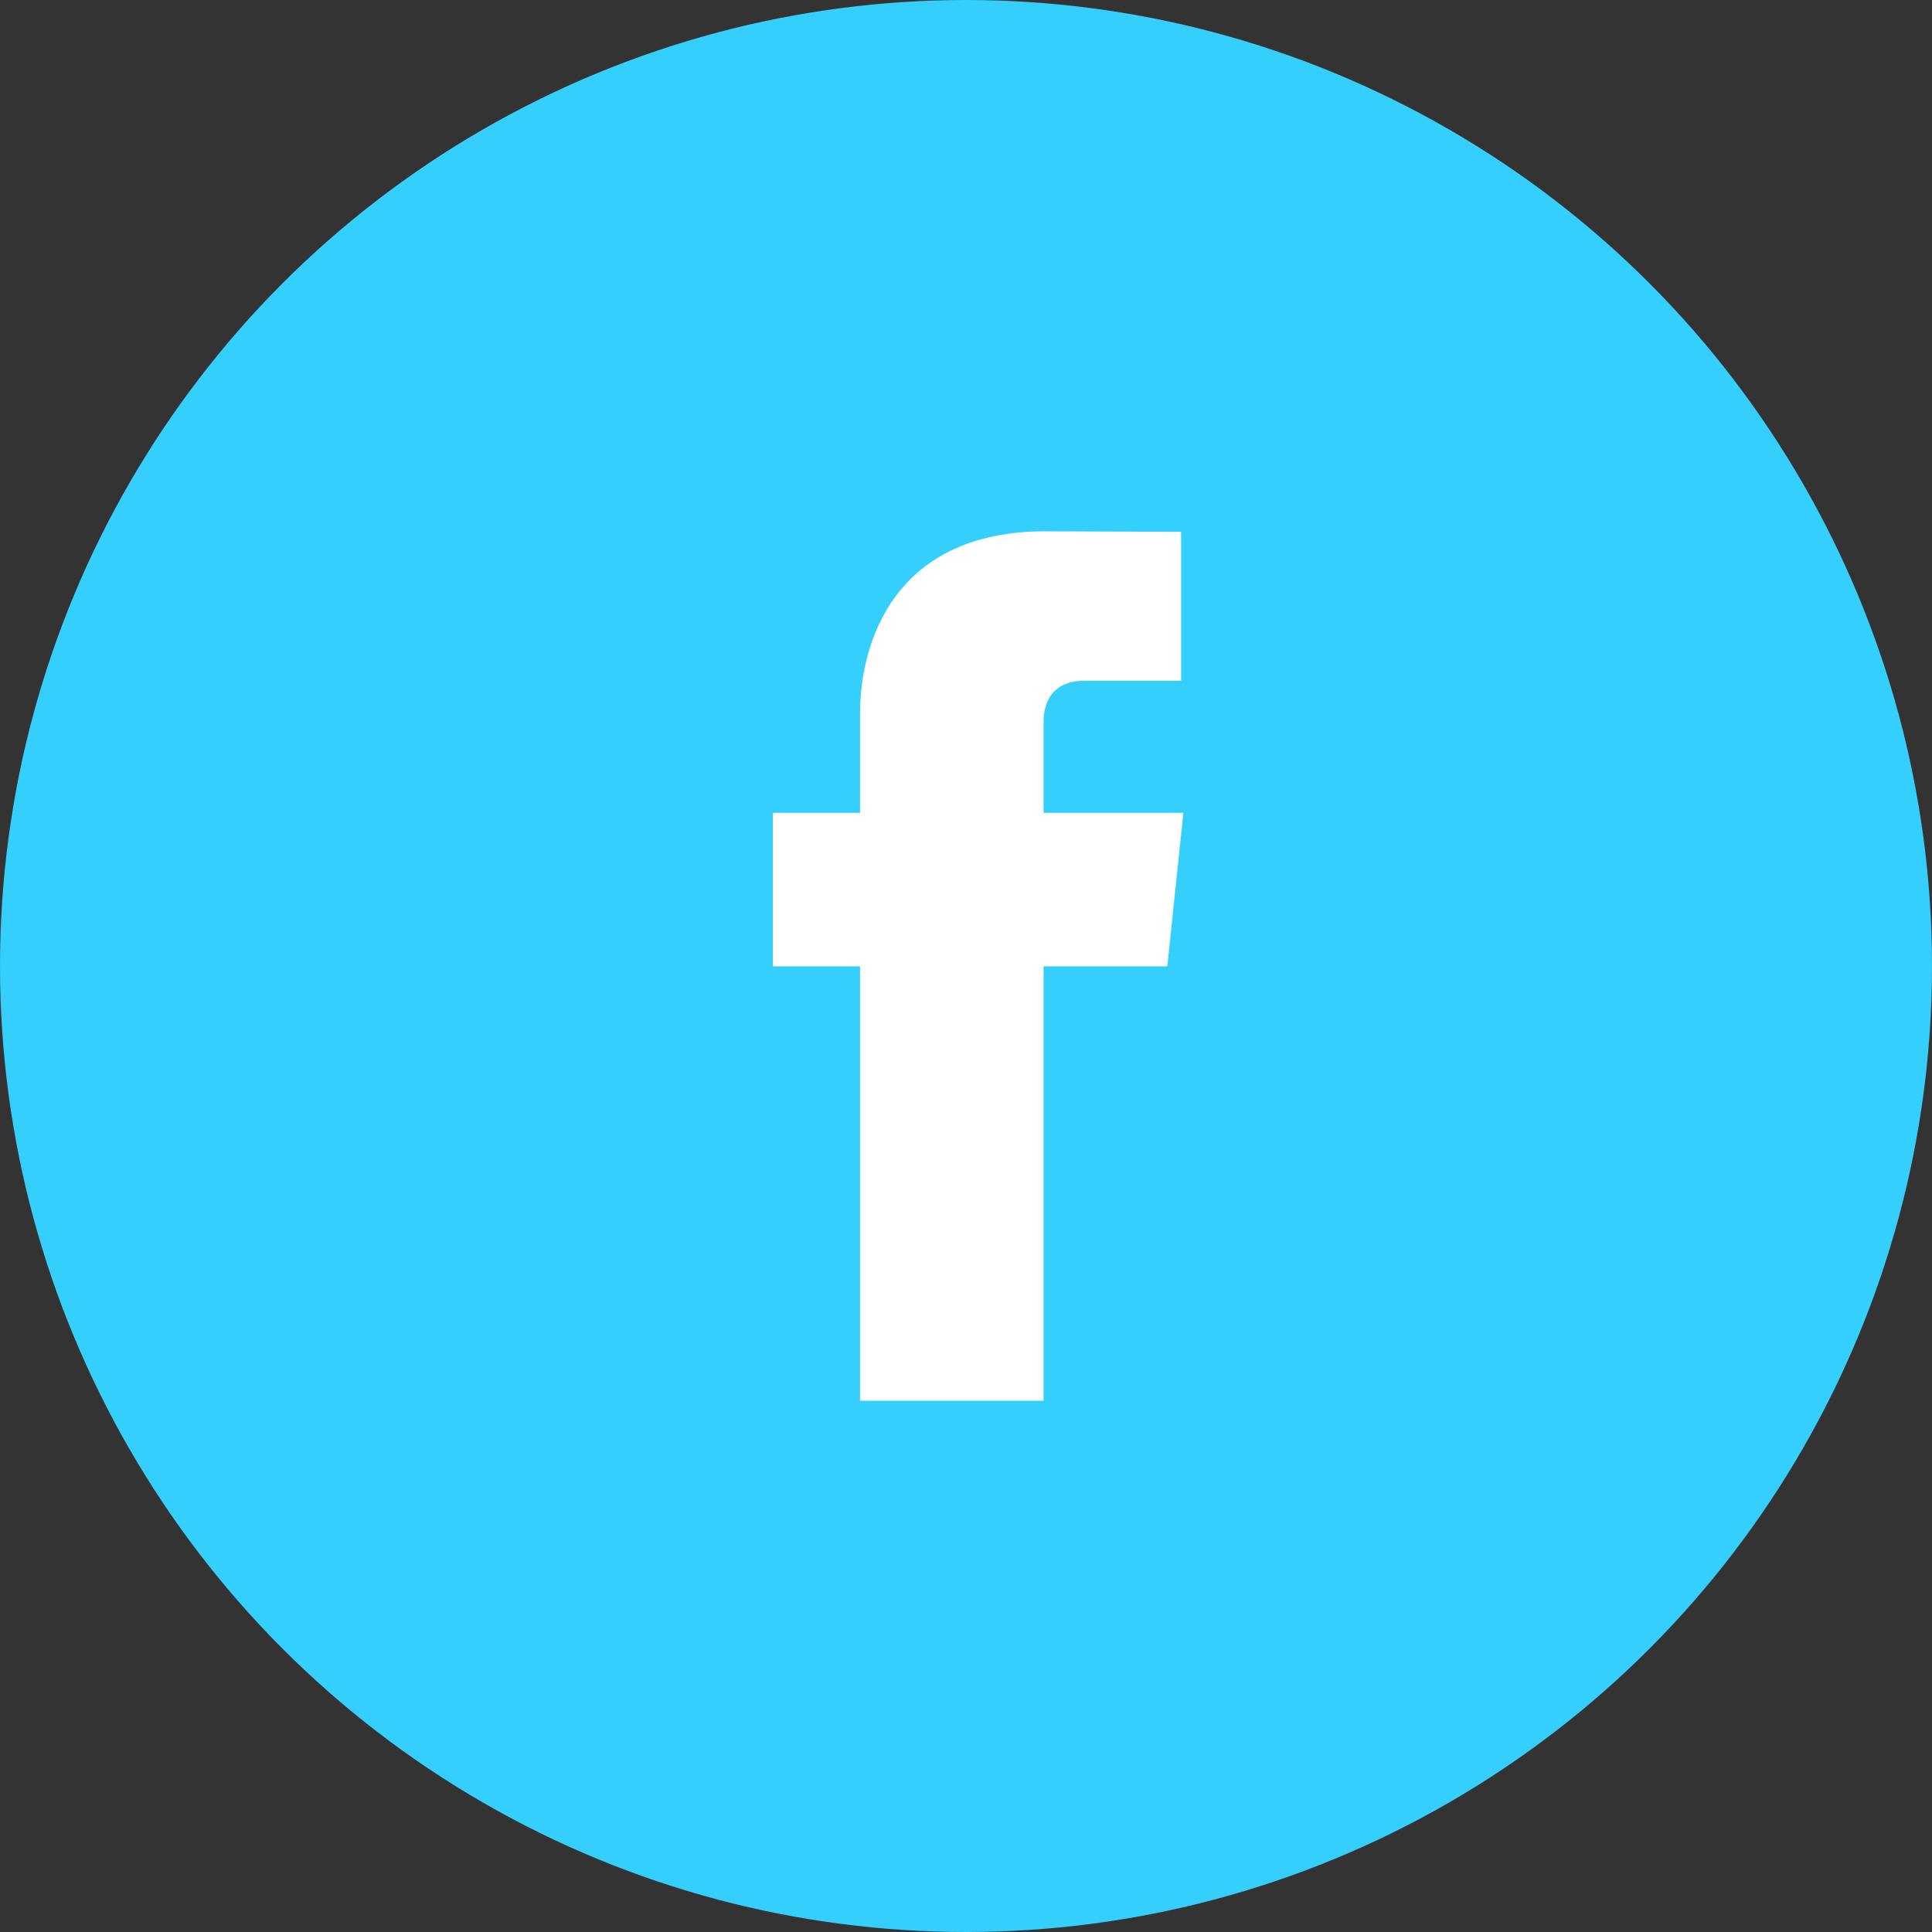
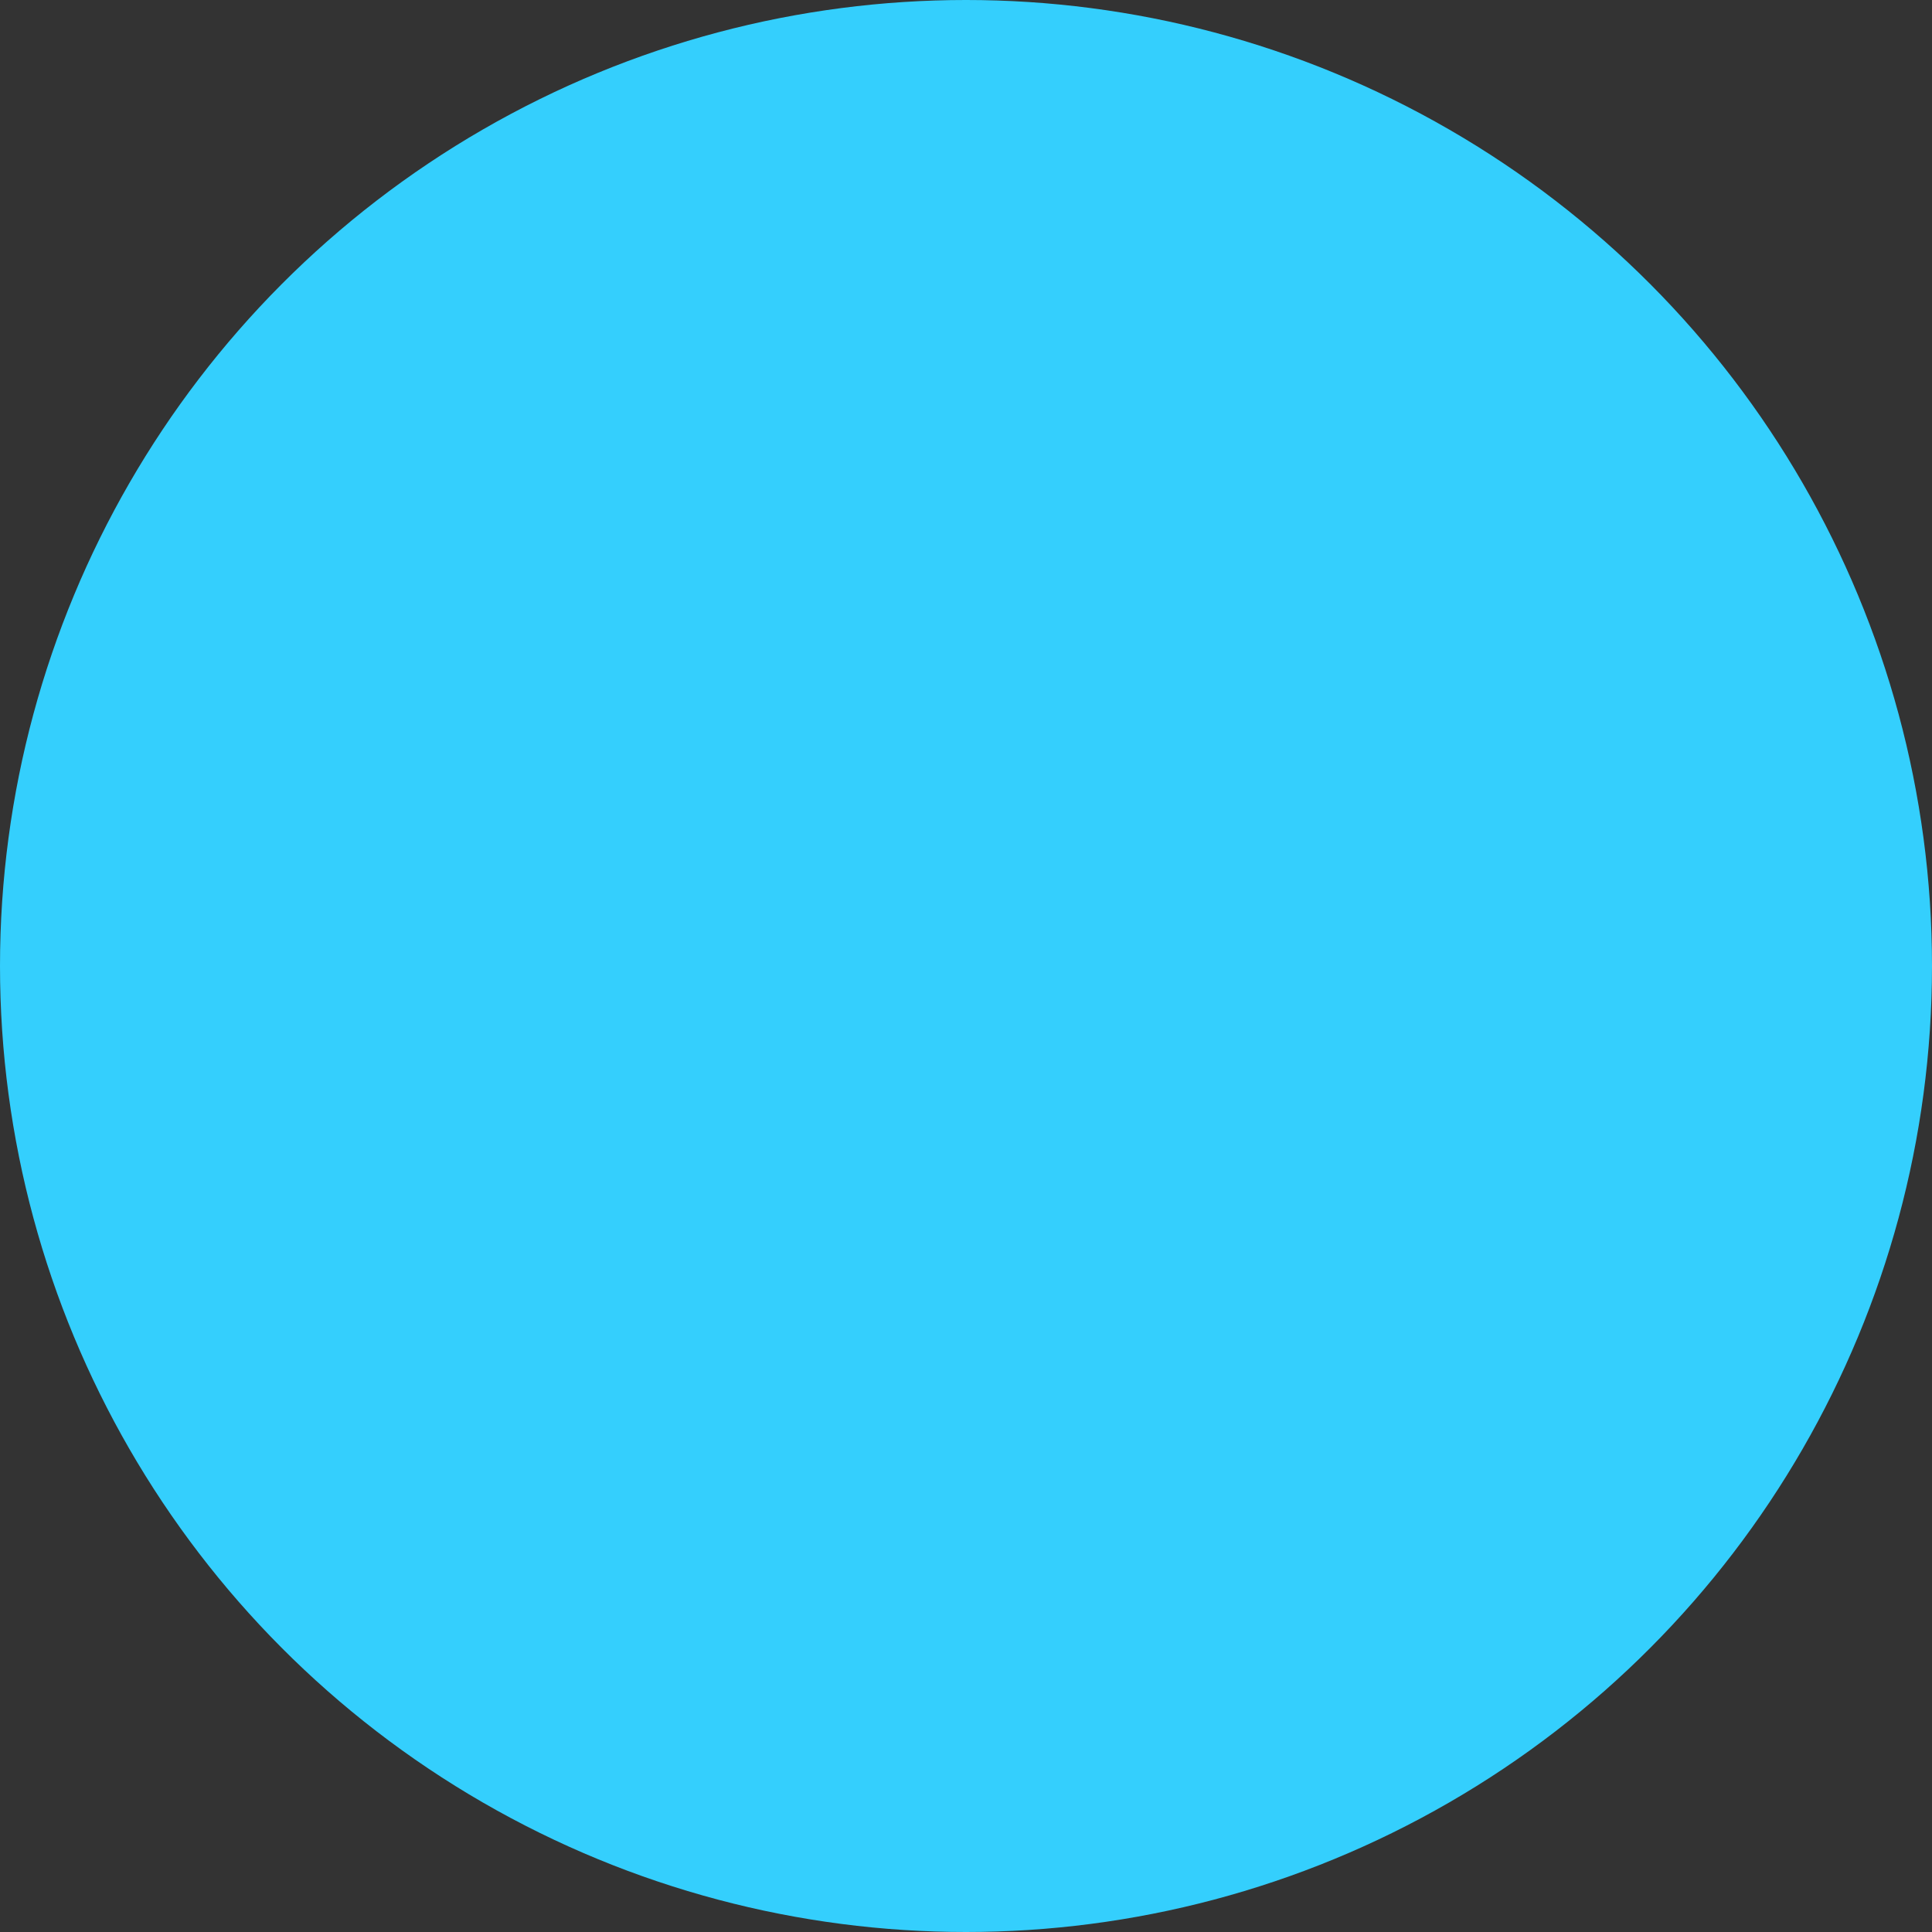
<svg xmlns="http://www.w3.org/2000/svg" width="52" height="52" viewBox="0 0 52 52" fill="none">
  <rect x="0" y="0" width="52" height="52" fill="#333333" stroke="none" />
  <circle cx="26" cy="26" r="26" fill="#34CFFD" />
-   <path d="M31.85 21.877H28.087V19.448C28.087 18.536 28.701 18.324 29.134 18.324C29.566 18.324 31.79 18.324 31.79 18.324V14.314L28.132 14.3C24.072 14.3 23.148 17.291 23.148 19.204V21.877H20.8V26.009H23.148C23.148 31.311 23.148 37.7 23.148 37.7H28.087C28.087 37.7 28.087 31.248 28.087 26.009H31.419L31.85 21.877Z" fill="white" />
</svg>